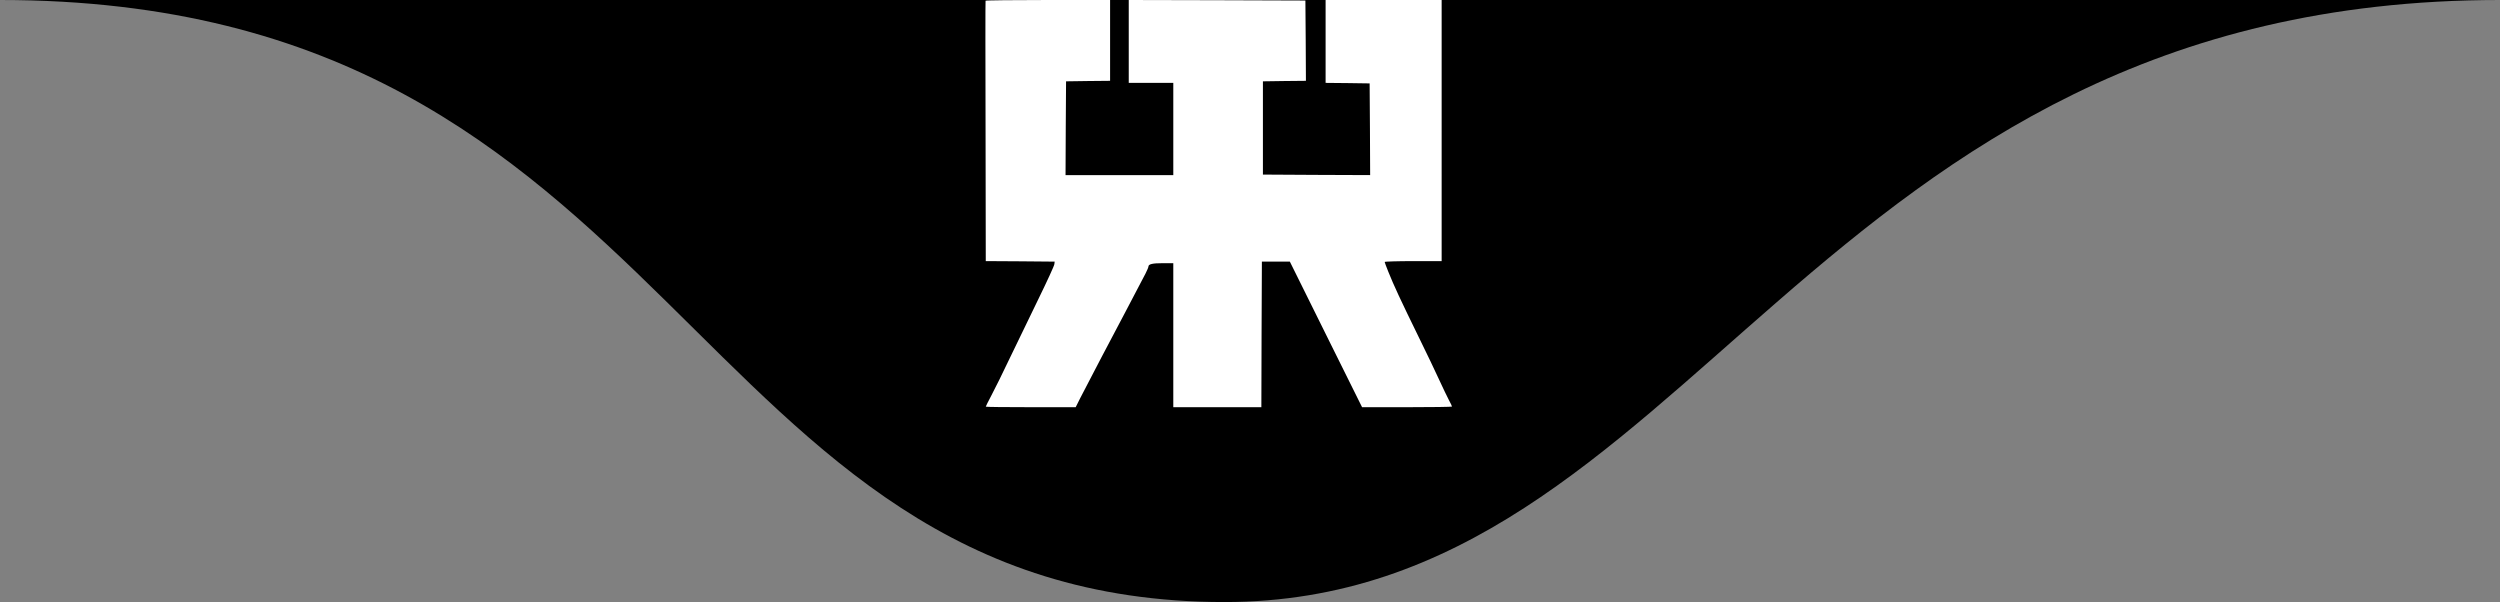
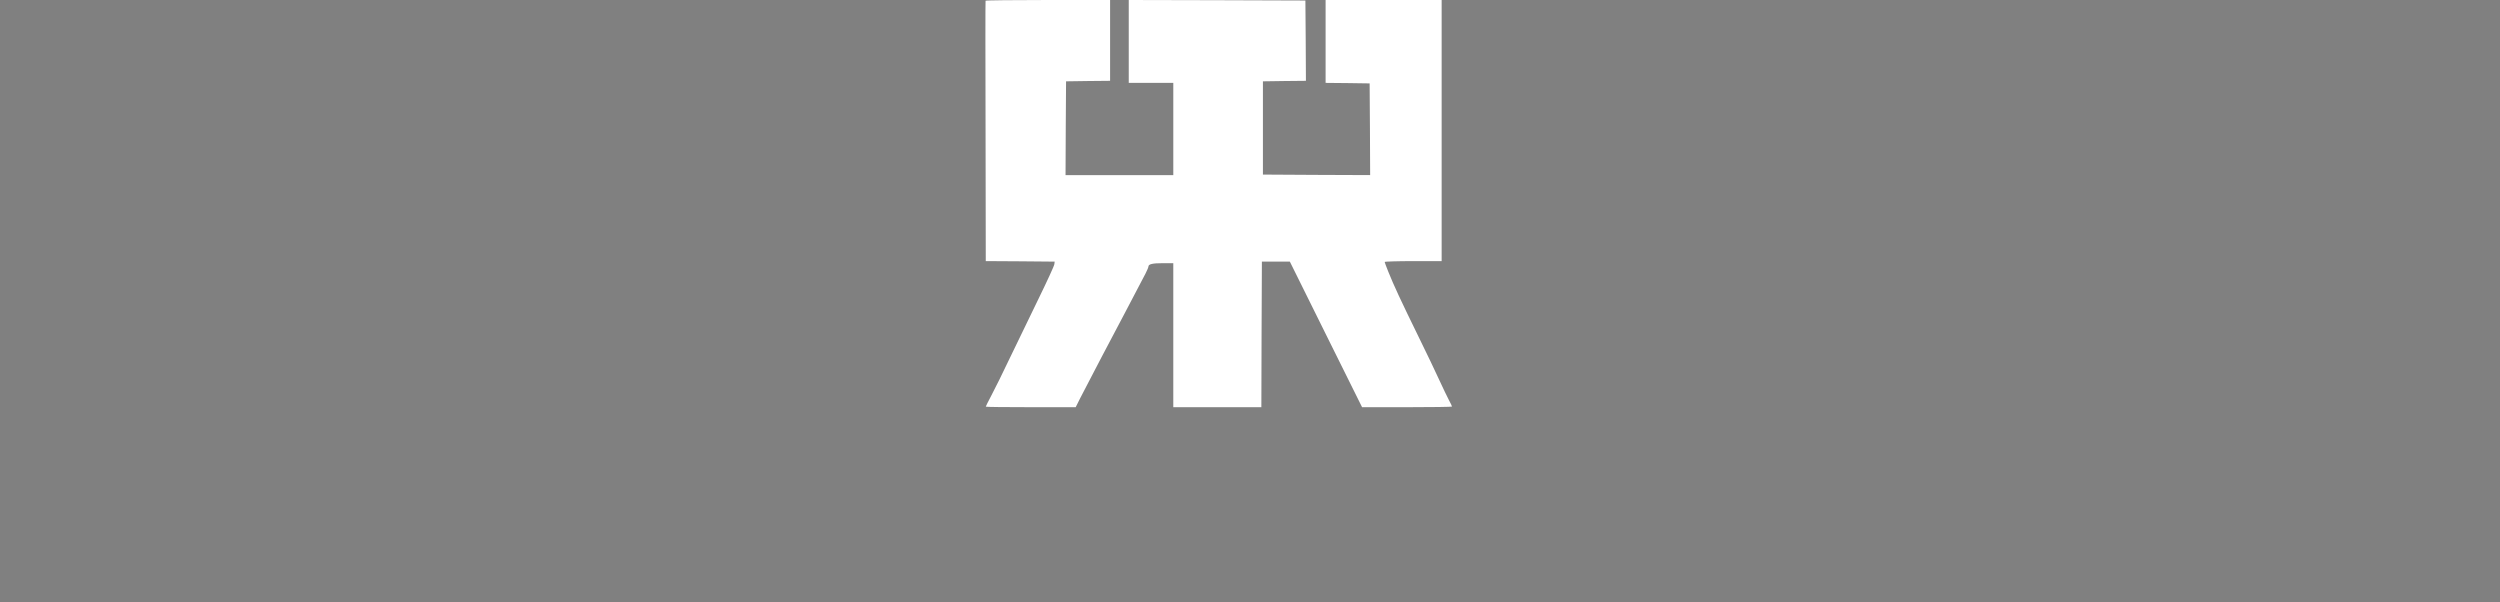
<svg xmlns="http://www.w3.org/2000/svg" id="Camada_1" data-name="Camada 1" viewBox="0 0 399.426 96.189">
  <rect x="0" y="0" width="399.426" height="96.189" fill="#808080" stroke="none" />
-   <path d="M195.637,96.189C109.231,96.189,109.231,0,0,0h399.426C288.566,0,270.631,96.189,195.637,96.189" />
  <path d="M157.464.116c-.033.083-.033,9.469,0,20.858l.033,20.742,5.512.033,5.496.05-.05.414c-.017.232-1.142,2.682-2.5,5.463s-3.41,7.019-4.569,9.436c-1.142,2.417-2.5,5.148-2.996,6.075s-.894,1.738-.894,1.788,3.228.083,7.184.083h7.184l.728-1.457c.397-.795,1.92-3.708,3.377-6.489,2.284-4.321,5.33-10.098,7.052-13.408.248-.497.464-.993.464-1.109,0-.397.646-.546,2.301-.546h1.672v23.01h14.071l.033-11.621.05-11.637h4.469l.778,1.573c.43.861,3.029,6.092,5.761,11.621l4.999,10.065h7.184c3.956,0,7.184-.05,7.184-.099,0-.066-.215-.53-.497-1.043-.265-.513-.977-1.97-1.556-3.245-.579-1.275-2.02-4.287-3.211-6.704-3.029-6.191-4.023-8.343-4.916-10.561-.315-.778-.579-1.49-.579-1.556s2.053-.132,4.552-.132h4.552V0h-18.54v13.243l3.526.033,3.509.05.05,7.333.033,7.317-8.558-.033-8.575-.05v-14.898l3.443-.05,3.427-.033-.033-6.423-.05-6.406-14.104-.05-14.12-.033v13.243h7.118v14.733h-17.216l.033-7.499.05-7.482,3.526-.05,3.509-.033V0h-9.916C161.981,0,157.495.05,157.462.116h.002Z" fill="#fff" />
</svg>